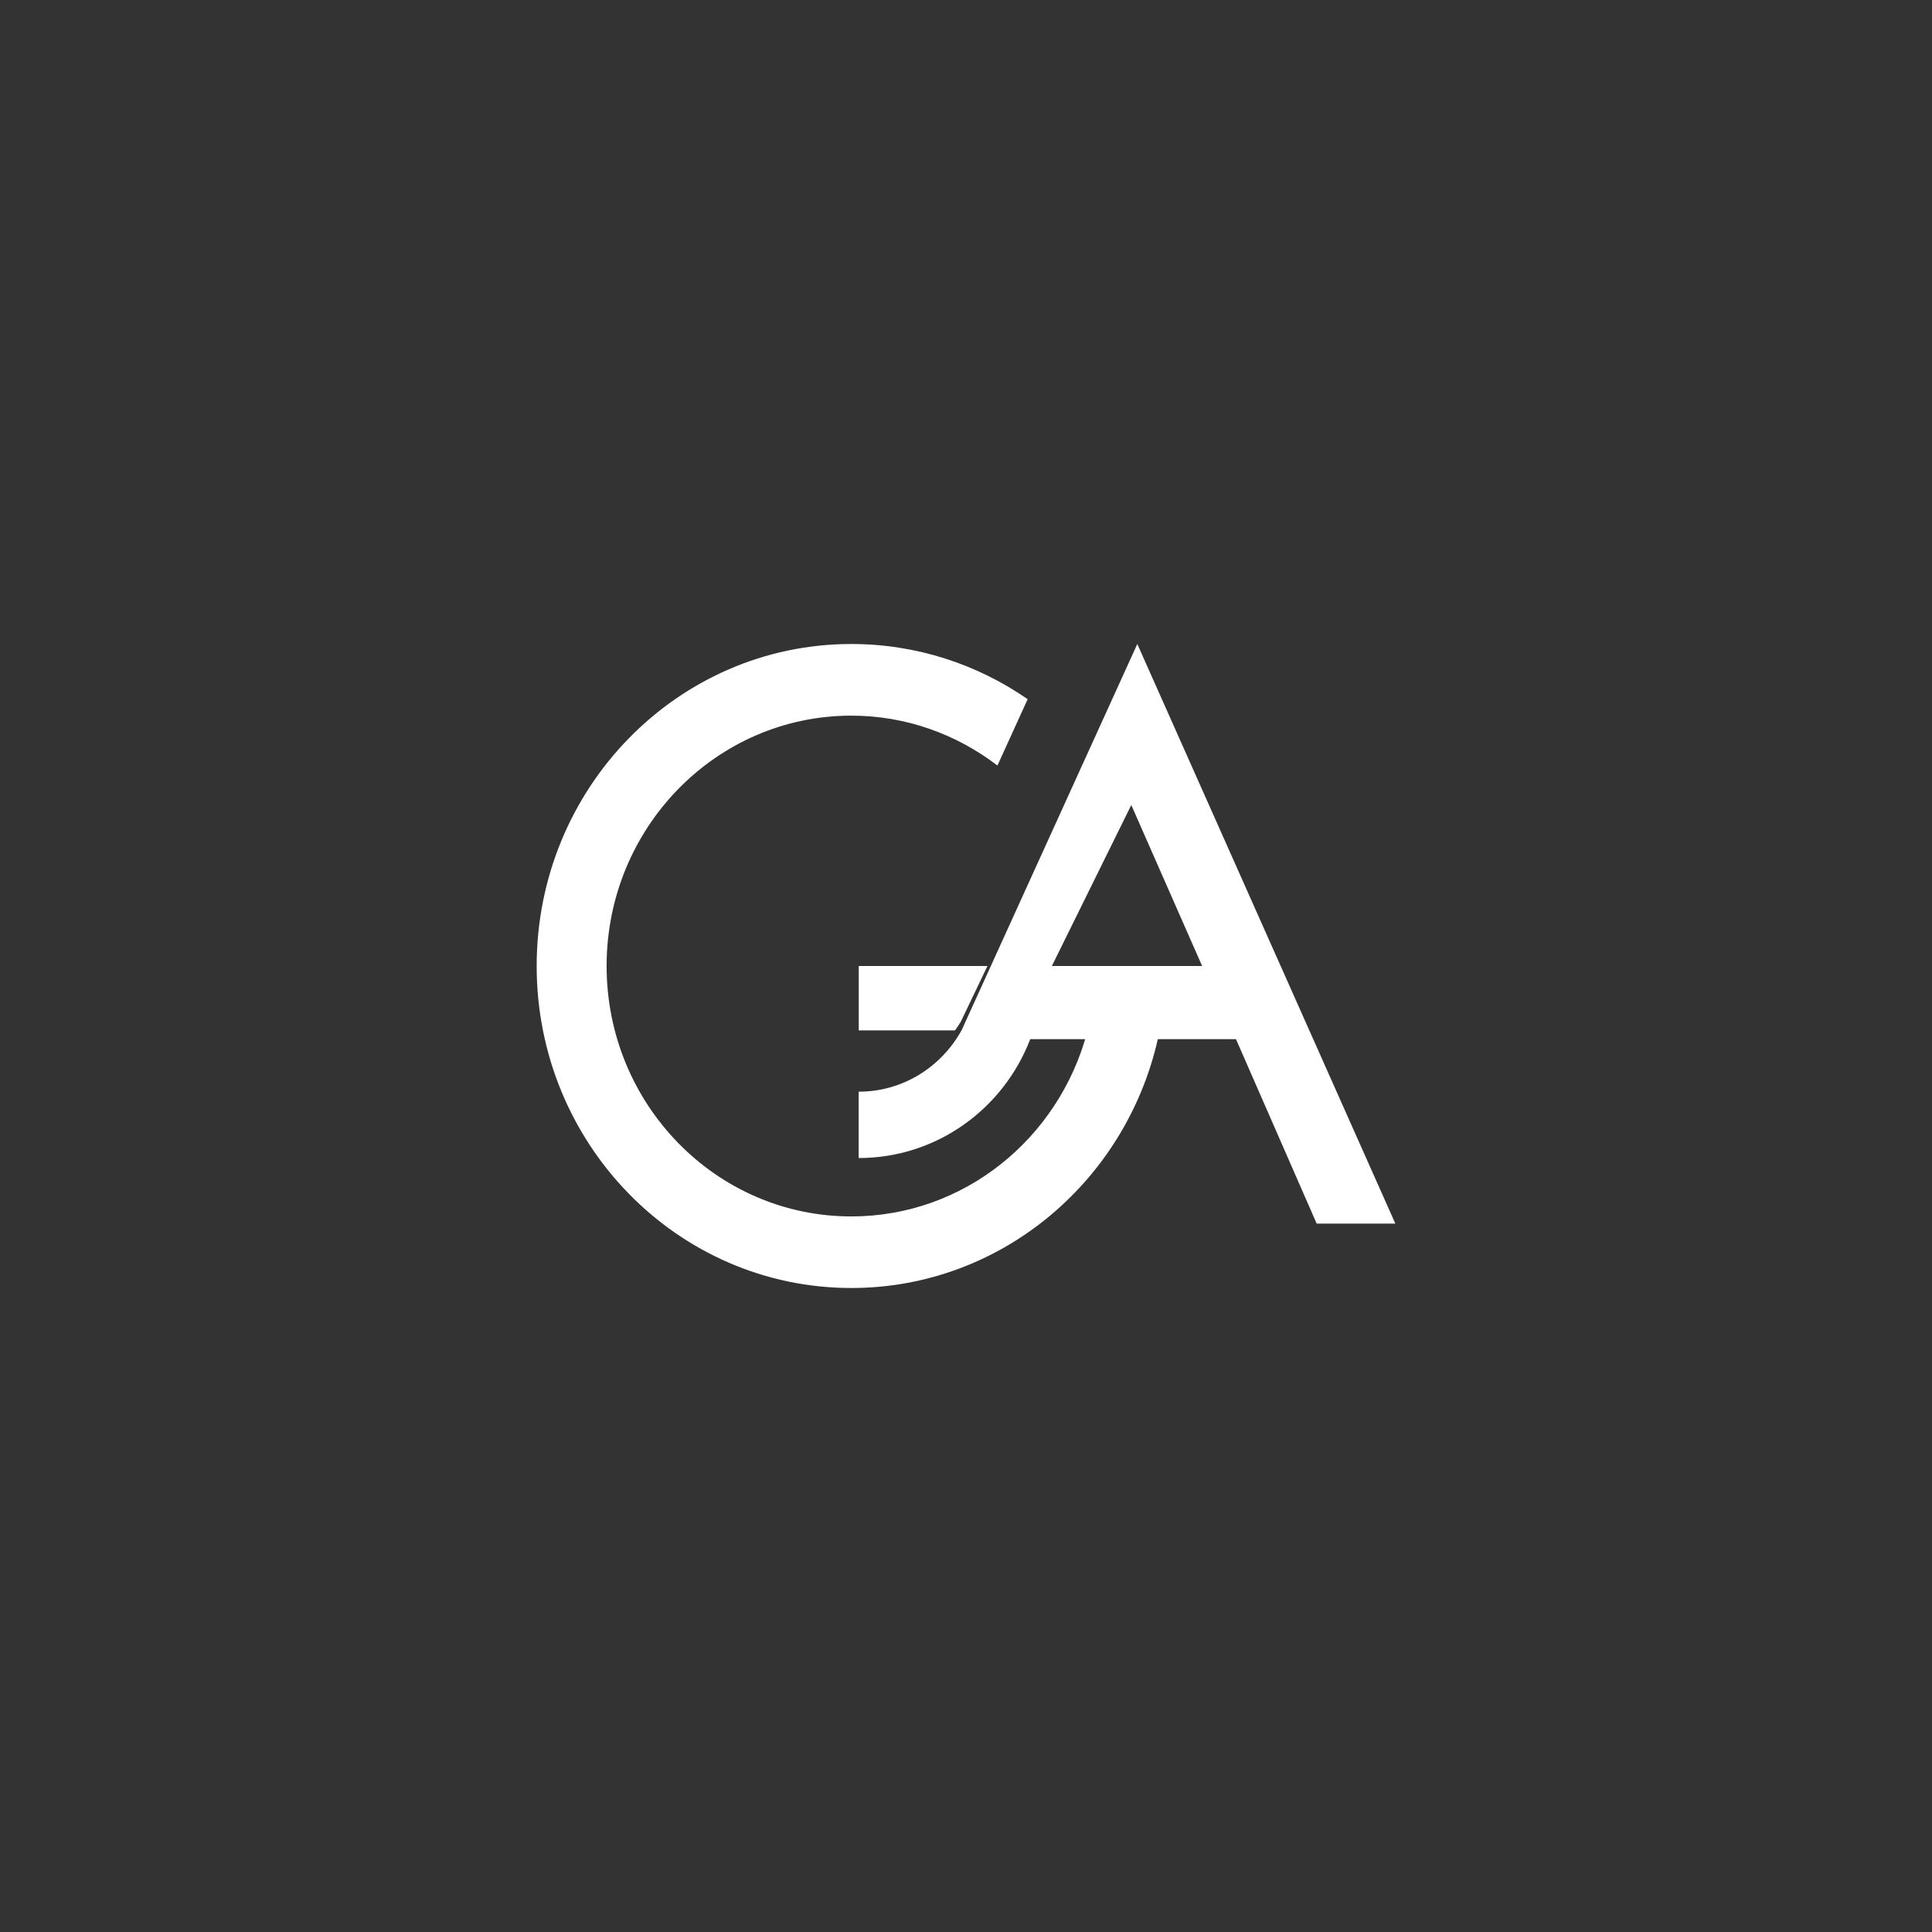
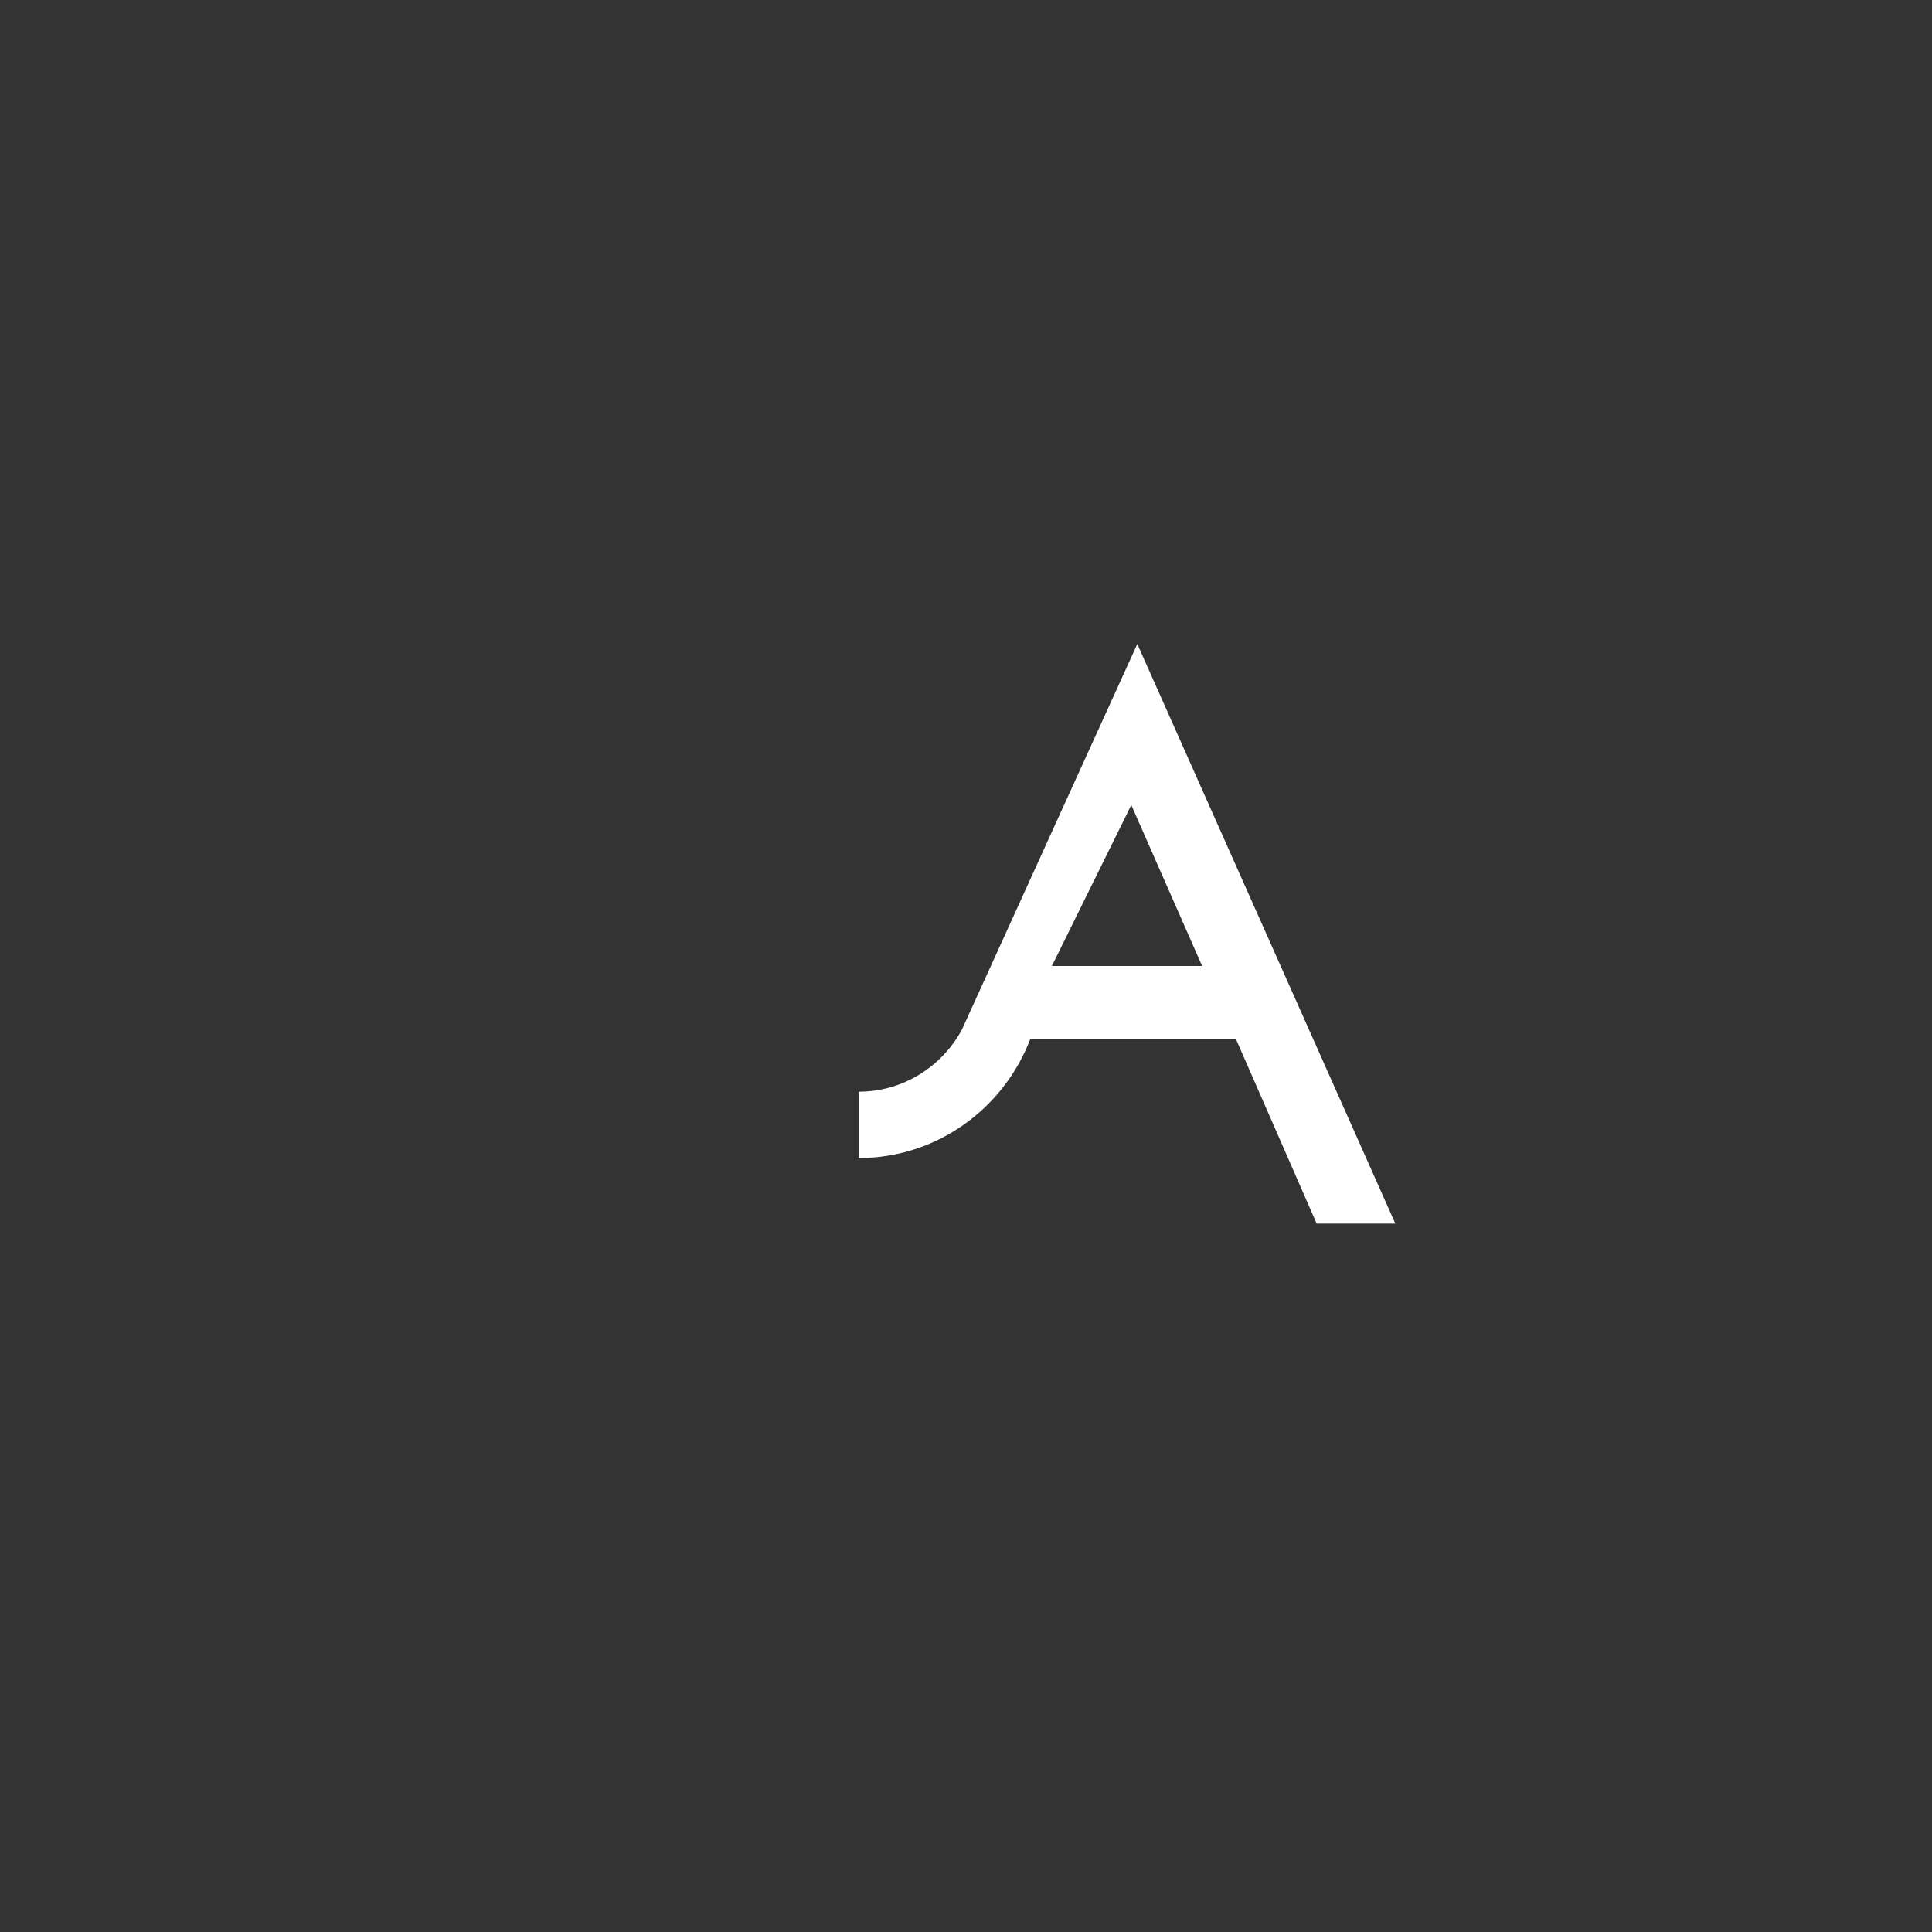
<svg xmlns="http://www.w3.org/2000/svg" width="180px" height="180px" viewBox="0 0 180 180" version="1.1">
  <rect x="0" y="0" width="180" height="180" fill="#333333" stroke="none" />
  <title>03</title>
  <g id="Page-1" stroke="none" stroke-width="1" fill="none" fill-rule="evenodd">
    <g id="Teilnehmende" transform="translate(-979, -1276)">
      <g id="03" transform="translate(979, 1276)">
-         <rect id="Rectangle" x="0" y="0" width="180" height="180" />
        <path d="M105.96,60 L89.592,95.984 C87.706,99.392 84.136,101.71 80,101.71 L80,107.892 C87.281,107.892 93.499,103.298 95.984,96.816 L115.154,96.816 L122.671,114 L130,114 L105.96,60 L105.96,60 Z M105.399,75 L112,90 L98,90 L105.399,75 L105.399,75 Z" id="Shape" fill="#FFFFFF" fill-rule="nonzero" />
-         <path d="M92.932,71.316 L95.745,65.141 C91.057,61.898 85.405,60 79.317,60 C63.127,60 50,73.431 50,90.003 C50,106.576 63.127,120 79.317,120 C93.421,120 105.2,109.805 108,96.226 L101.272,96.226 C98.611,106.083 89.802,113.332 79.317,113.332 C66.725,113.332 56.517,102.887 56.517,90.003 C56.517,77.12 66.725,66.675 79.317,66.675 C84.428,66.675 89.129,68.418 92.926,71.323 L92.926,71.323 L92.932,71.316 Z M80,96 L88.972,96 C89.152,95.743 89.339,95.493 89.499,95.224 L92,90 L80.007,90 L80.007,96 L80.007,96 L80,96 Z" id="Shape" fill="#FFFFFF" fill-rule="nonzero" />
      </g>
    </g>
  </g>
</svg>